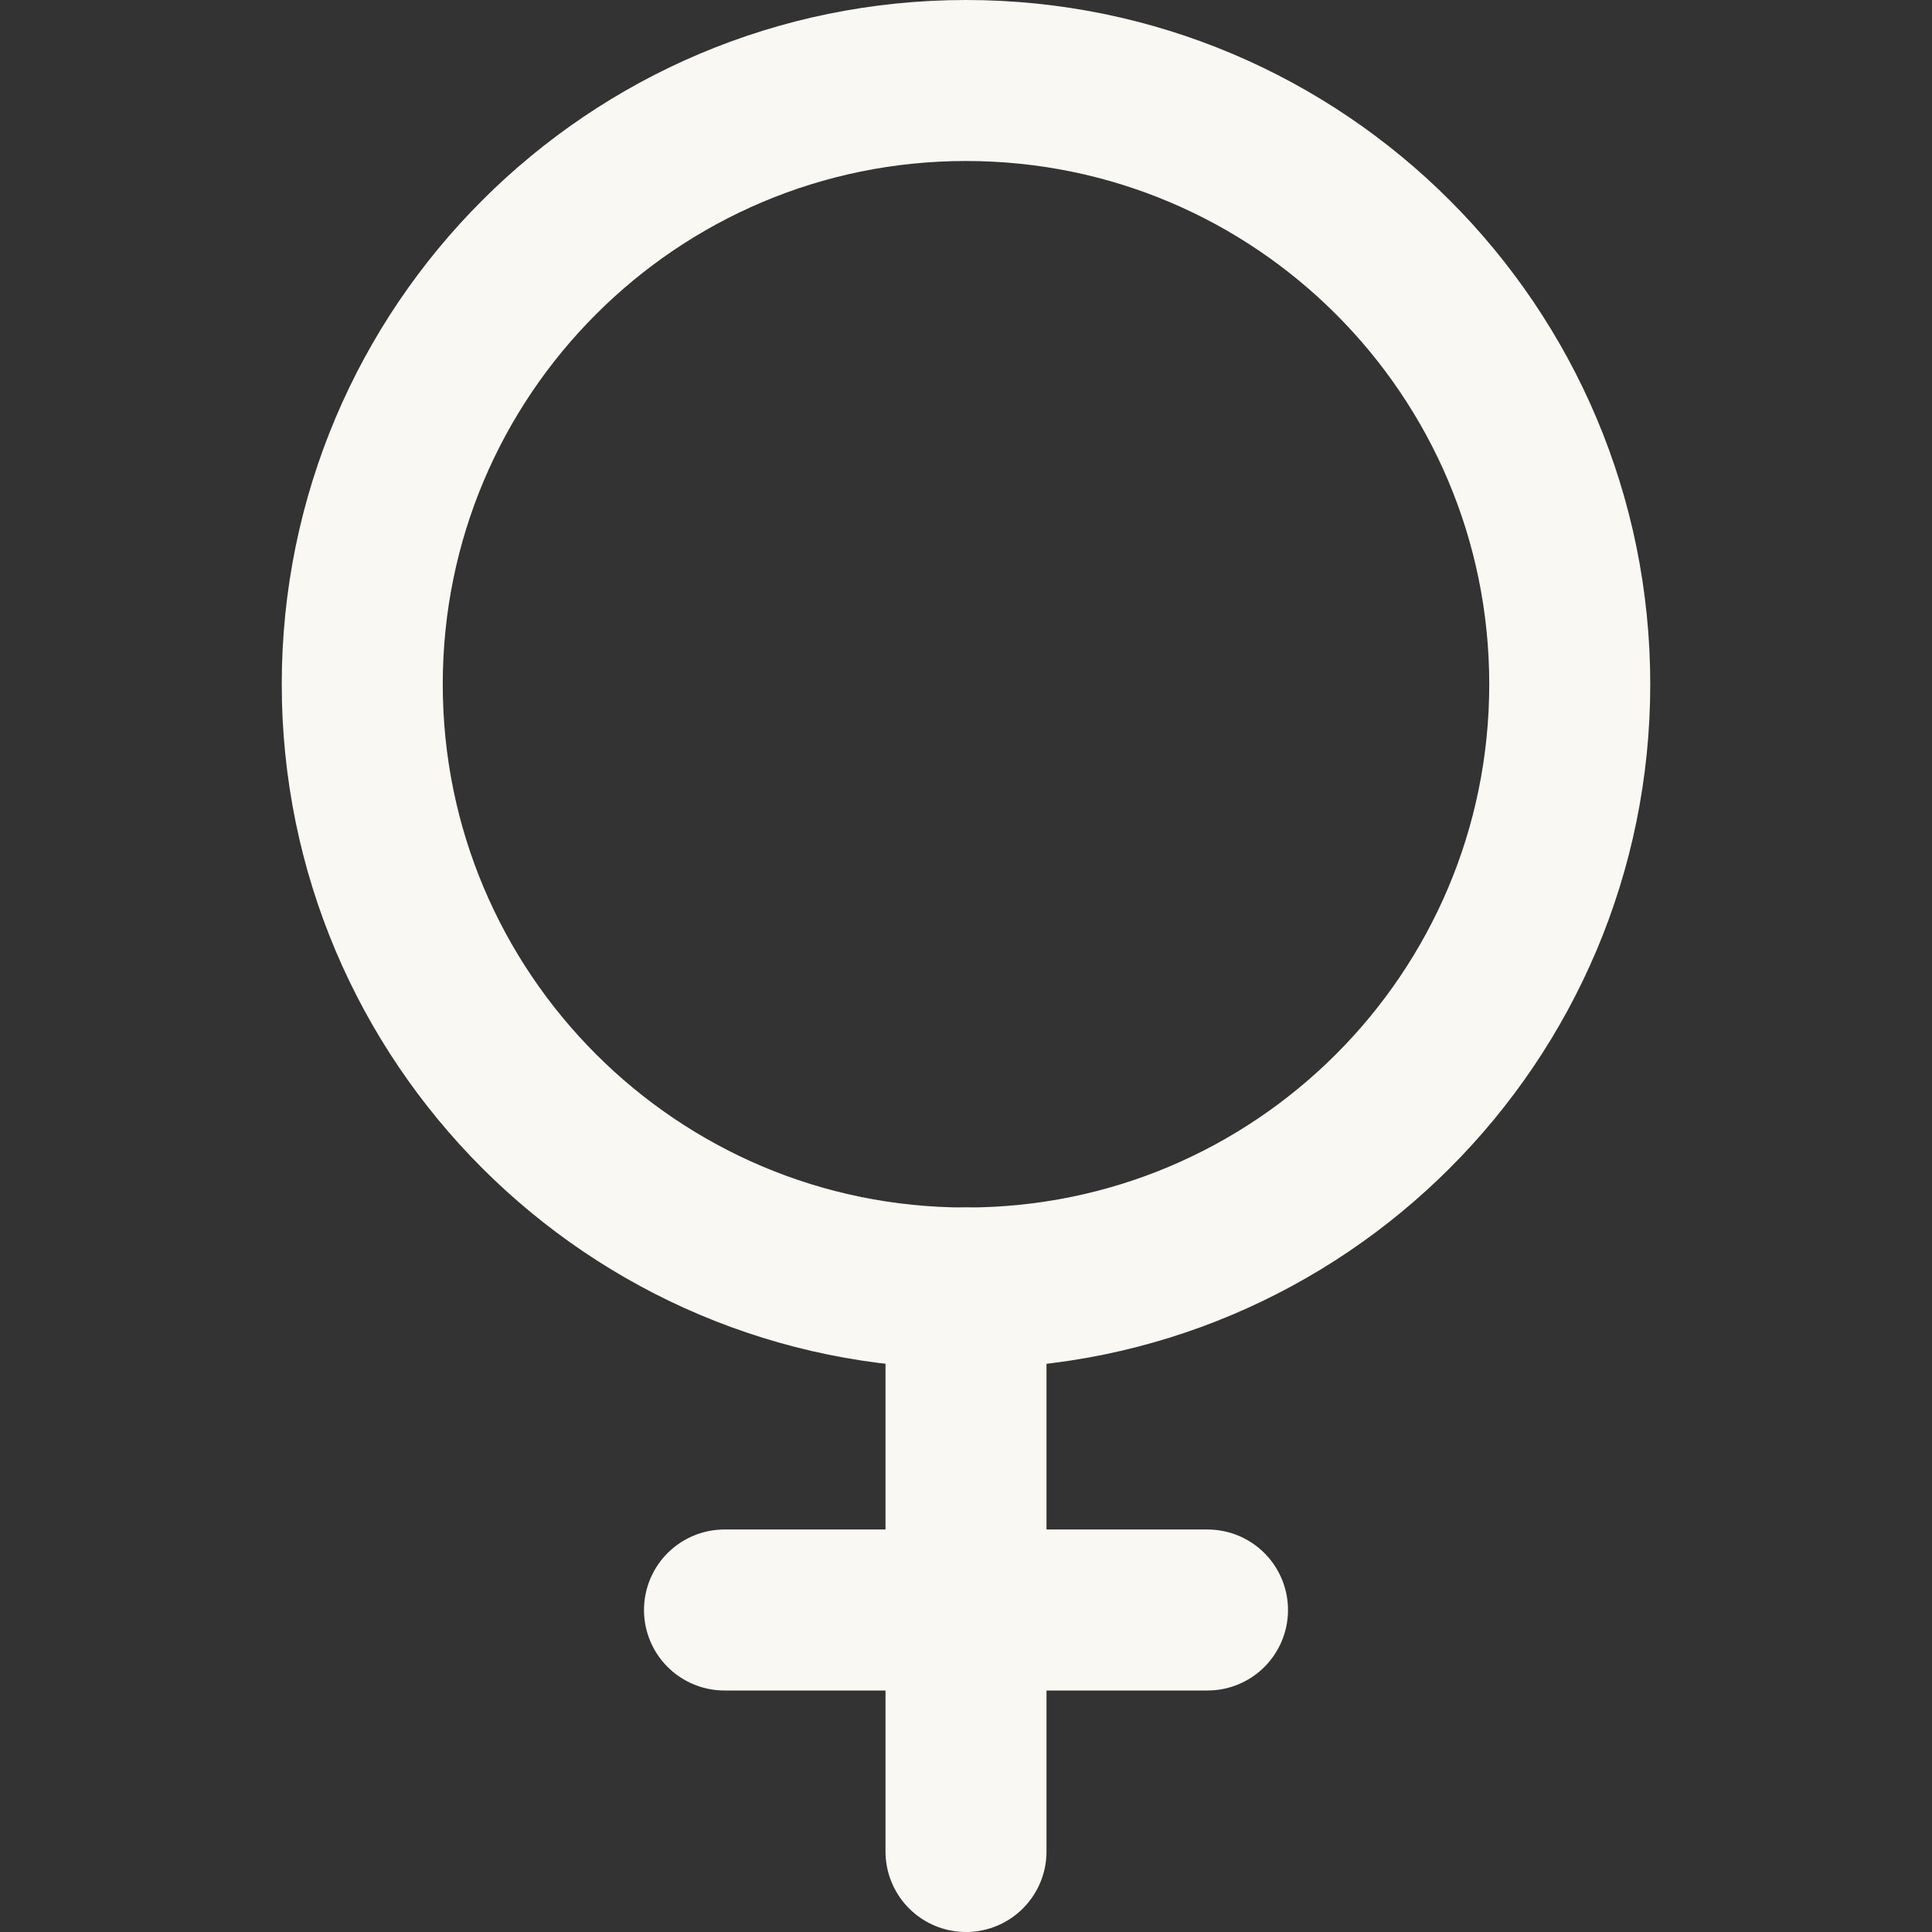
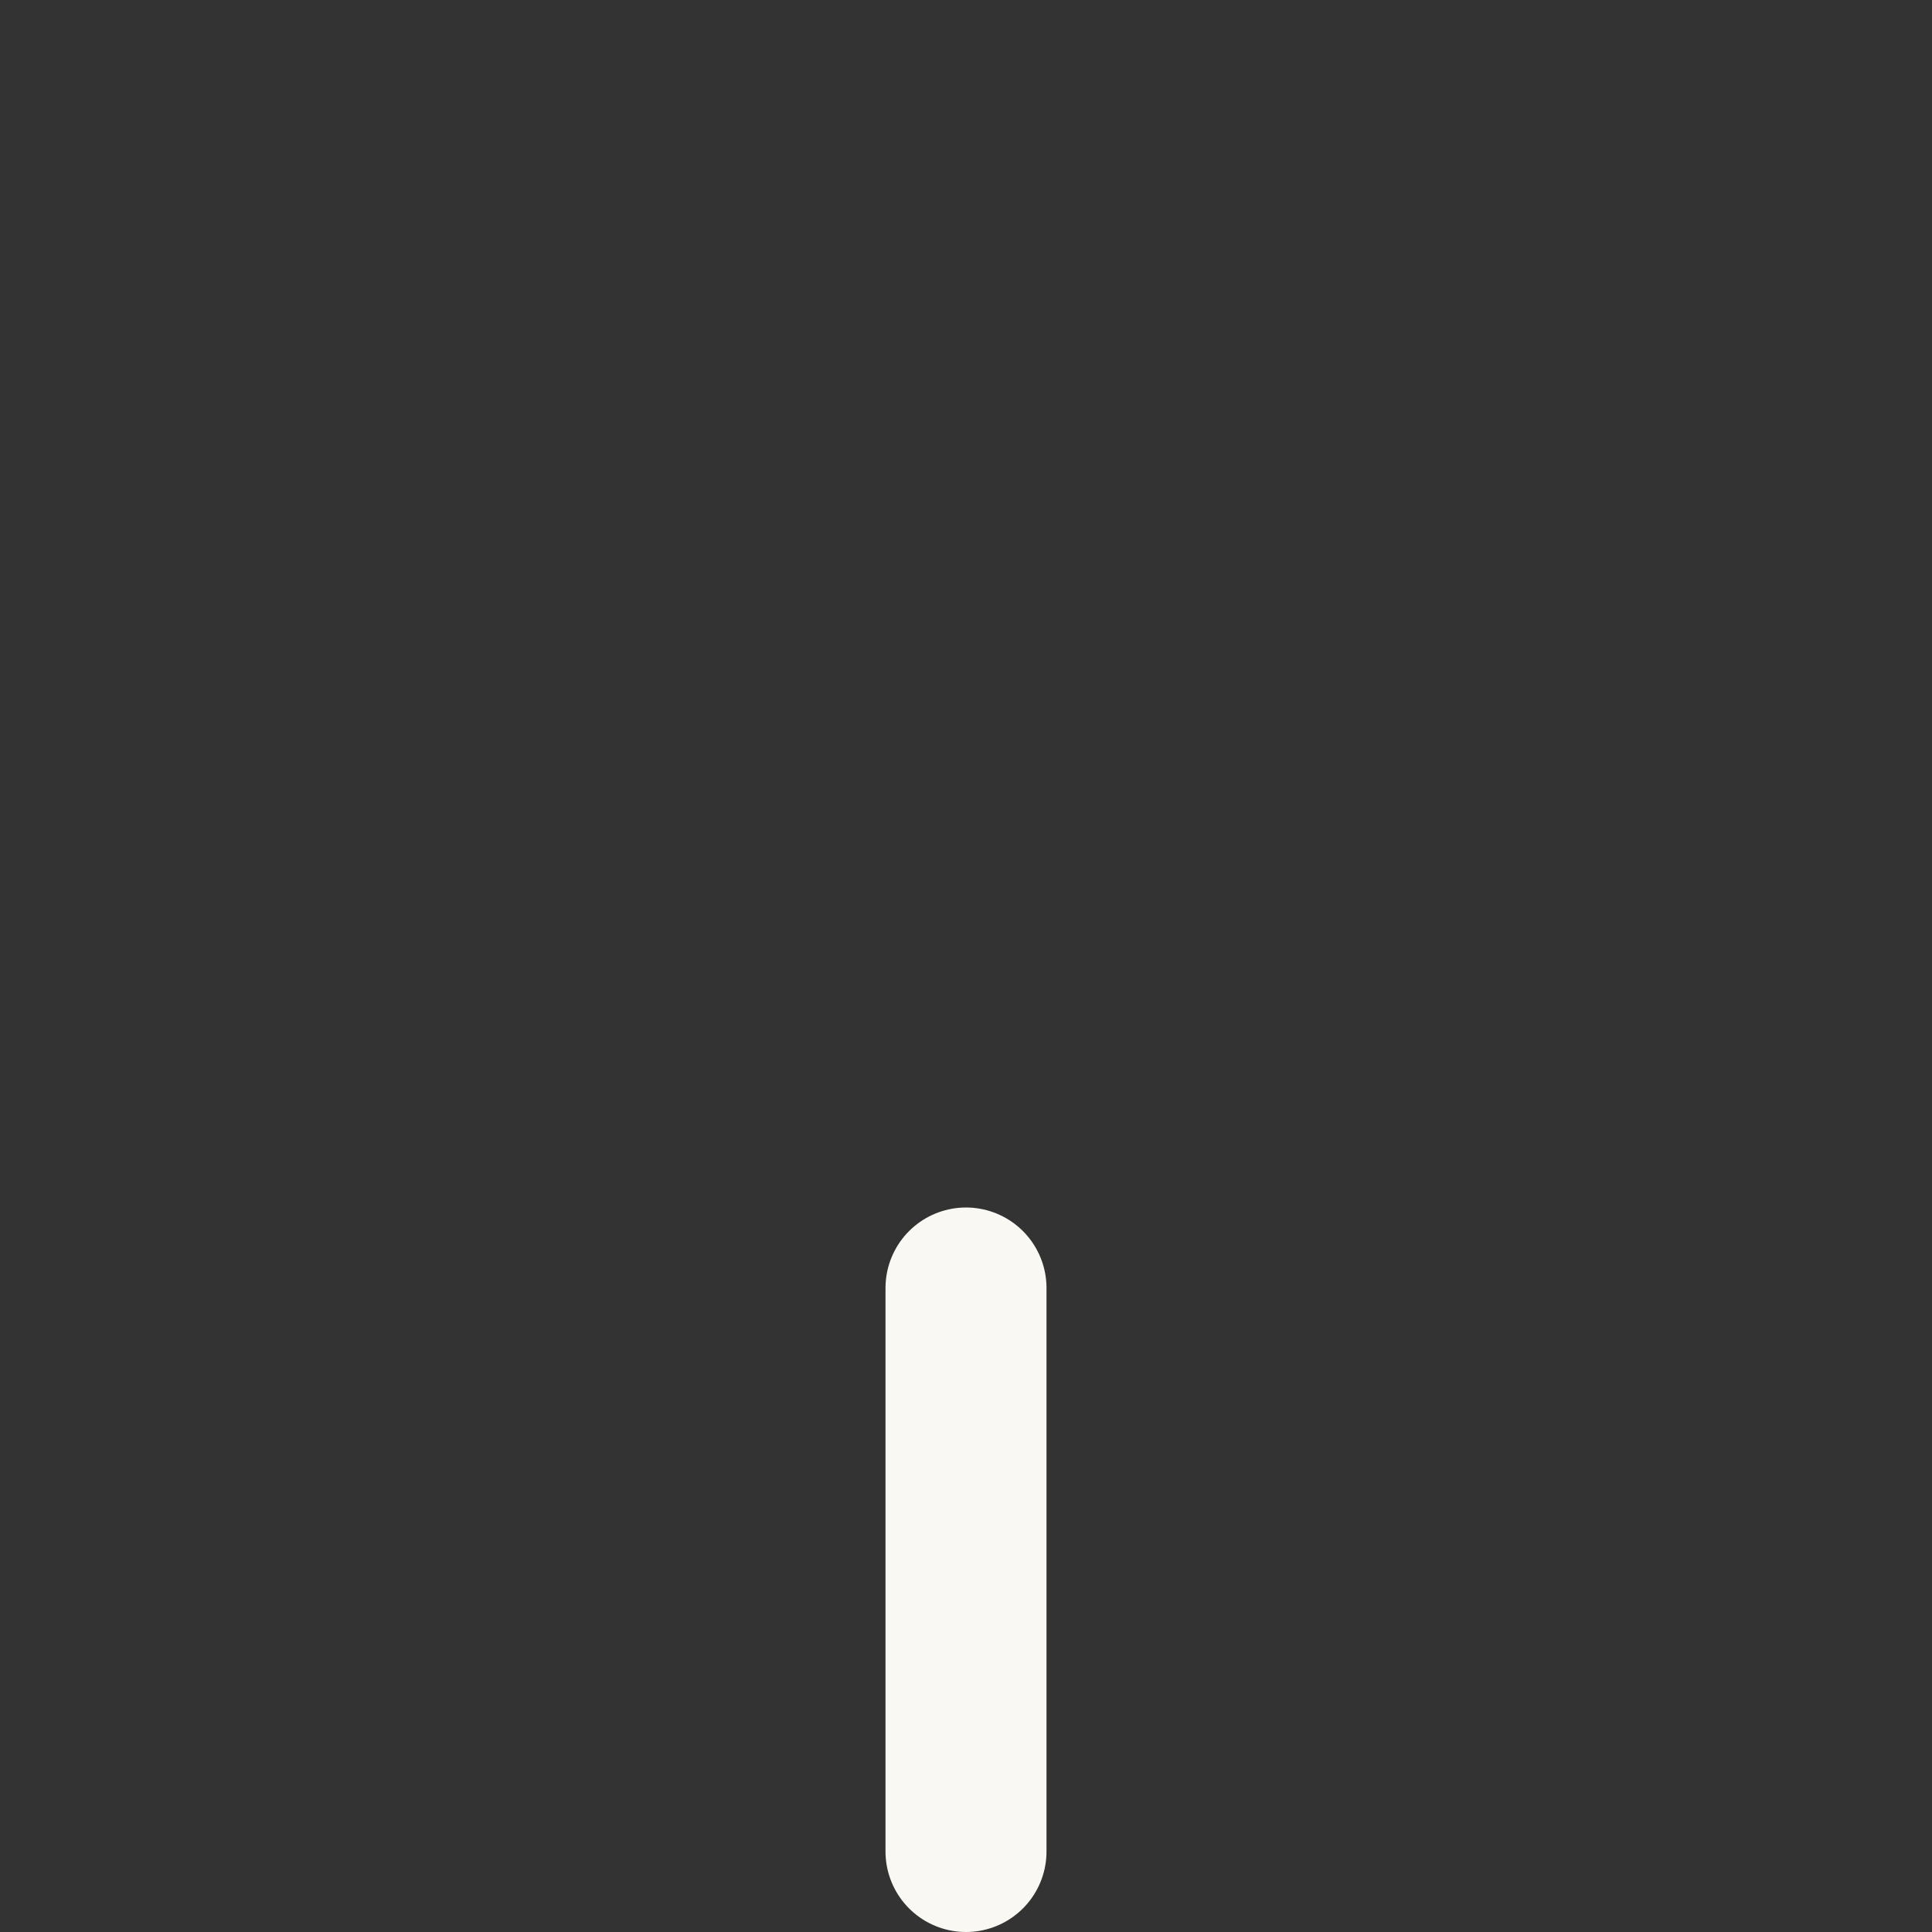
<svg xmlns="http://www.w3.org/2000/svg" width="24" height="24" viewBox="0 0 24 24" fill="none">
  <rect x="0" y="0" width="24" height="24" fill="#333333" stroke="none" />
  <path d="M12 16V23" stroke="#FAF8F2" stroke-width="2" stroke-linecap="round" stroke-linejoin="round" />
-   <path d="M9 20H15" stroke="#FAF8F2" stroke-width="2" stroke-linecap="round" stroke-linejoin="round" />
-   <path d="M12 16C16.142 16 19.5 12.642 19.5 8.5C19.5 4.358 16.142 1 12 1C7.858 1 4.5 4.358 4.5 8.5C4.5 12.642 7.858 16 12 16Z" stroke="#FAF8F2" stroke-width="2" stroke-linecap="round" stroke-linejoin="round" />
</svg>